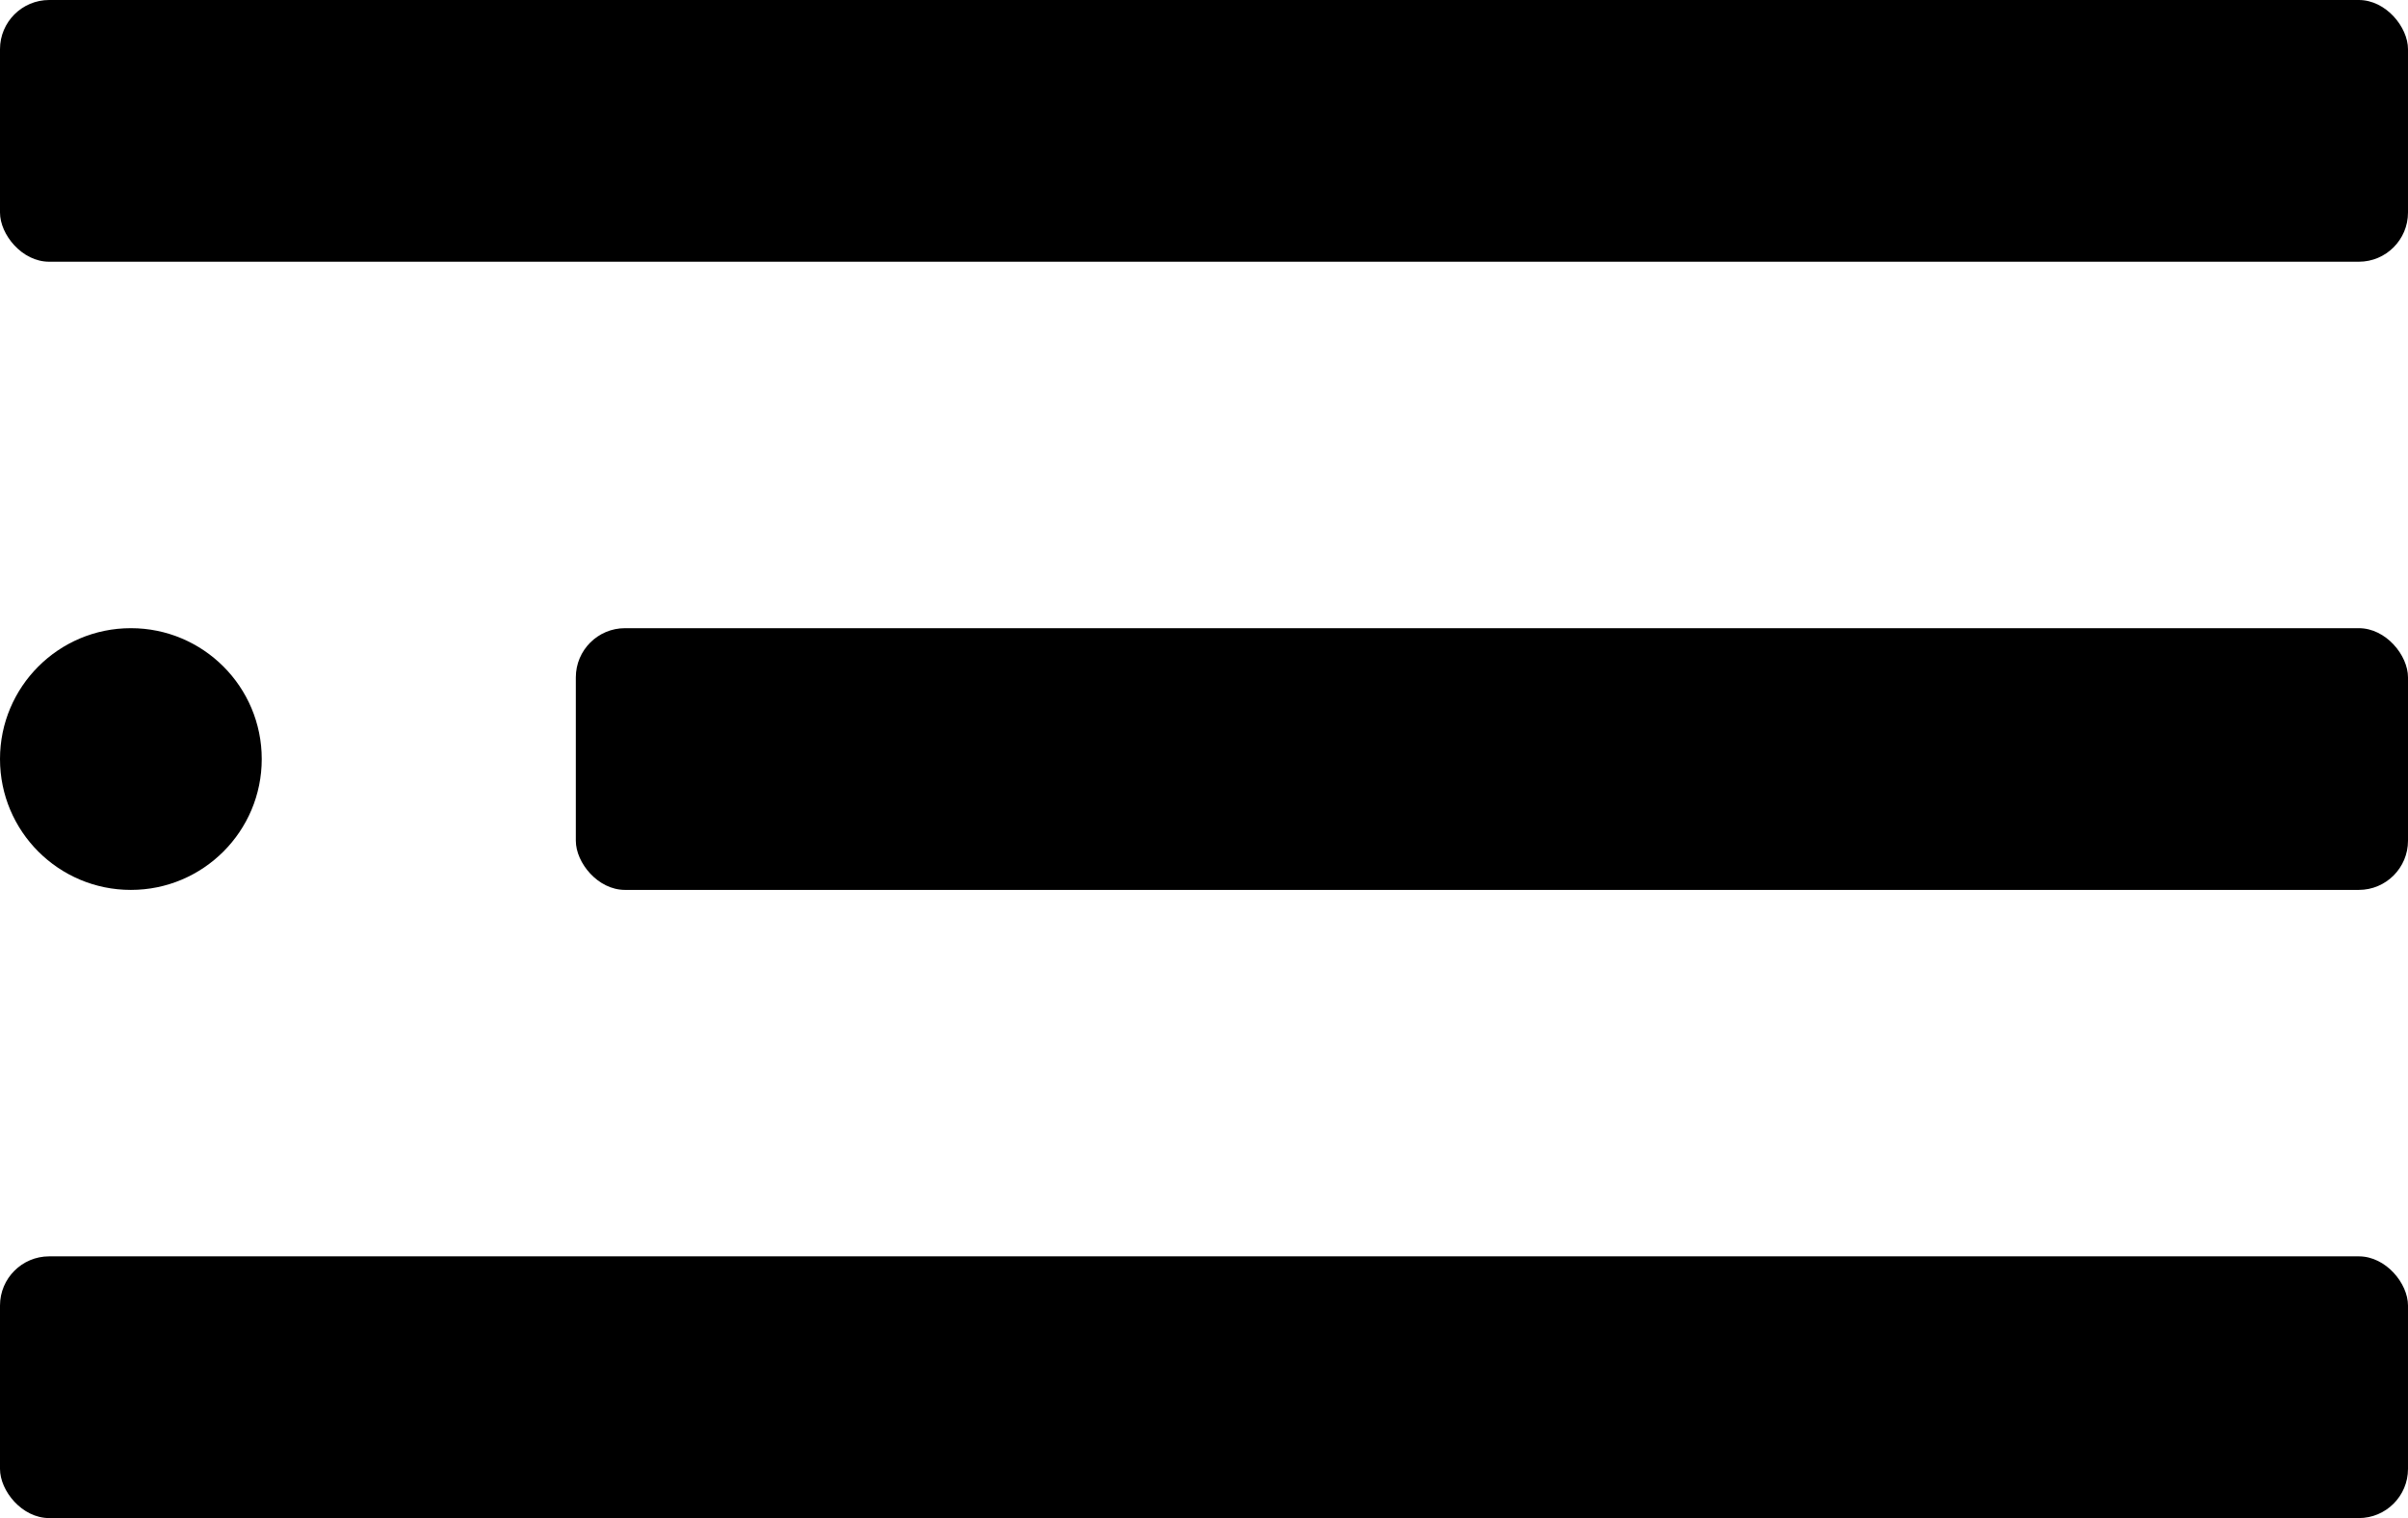
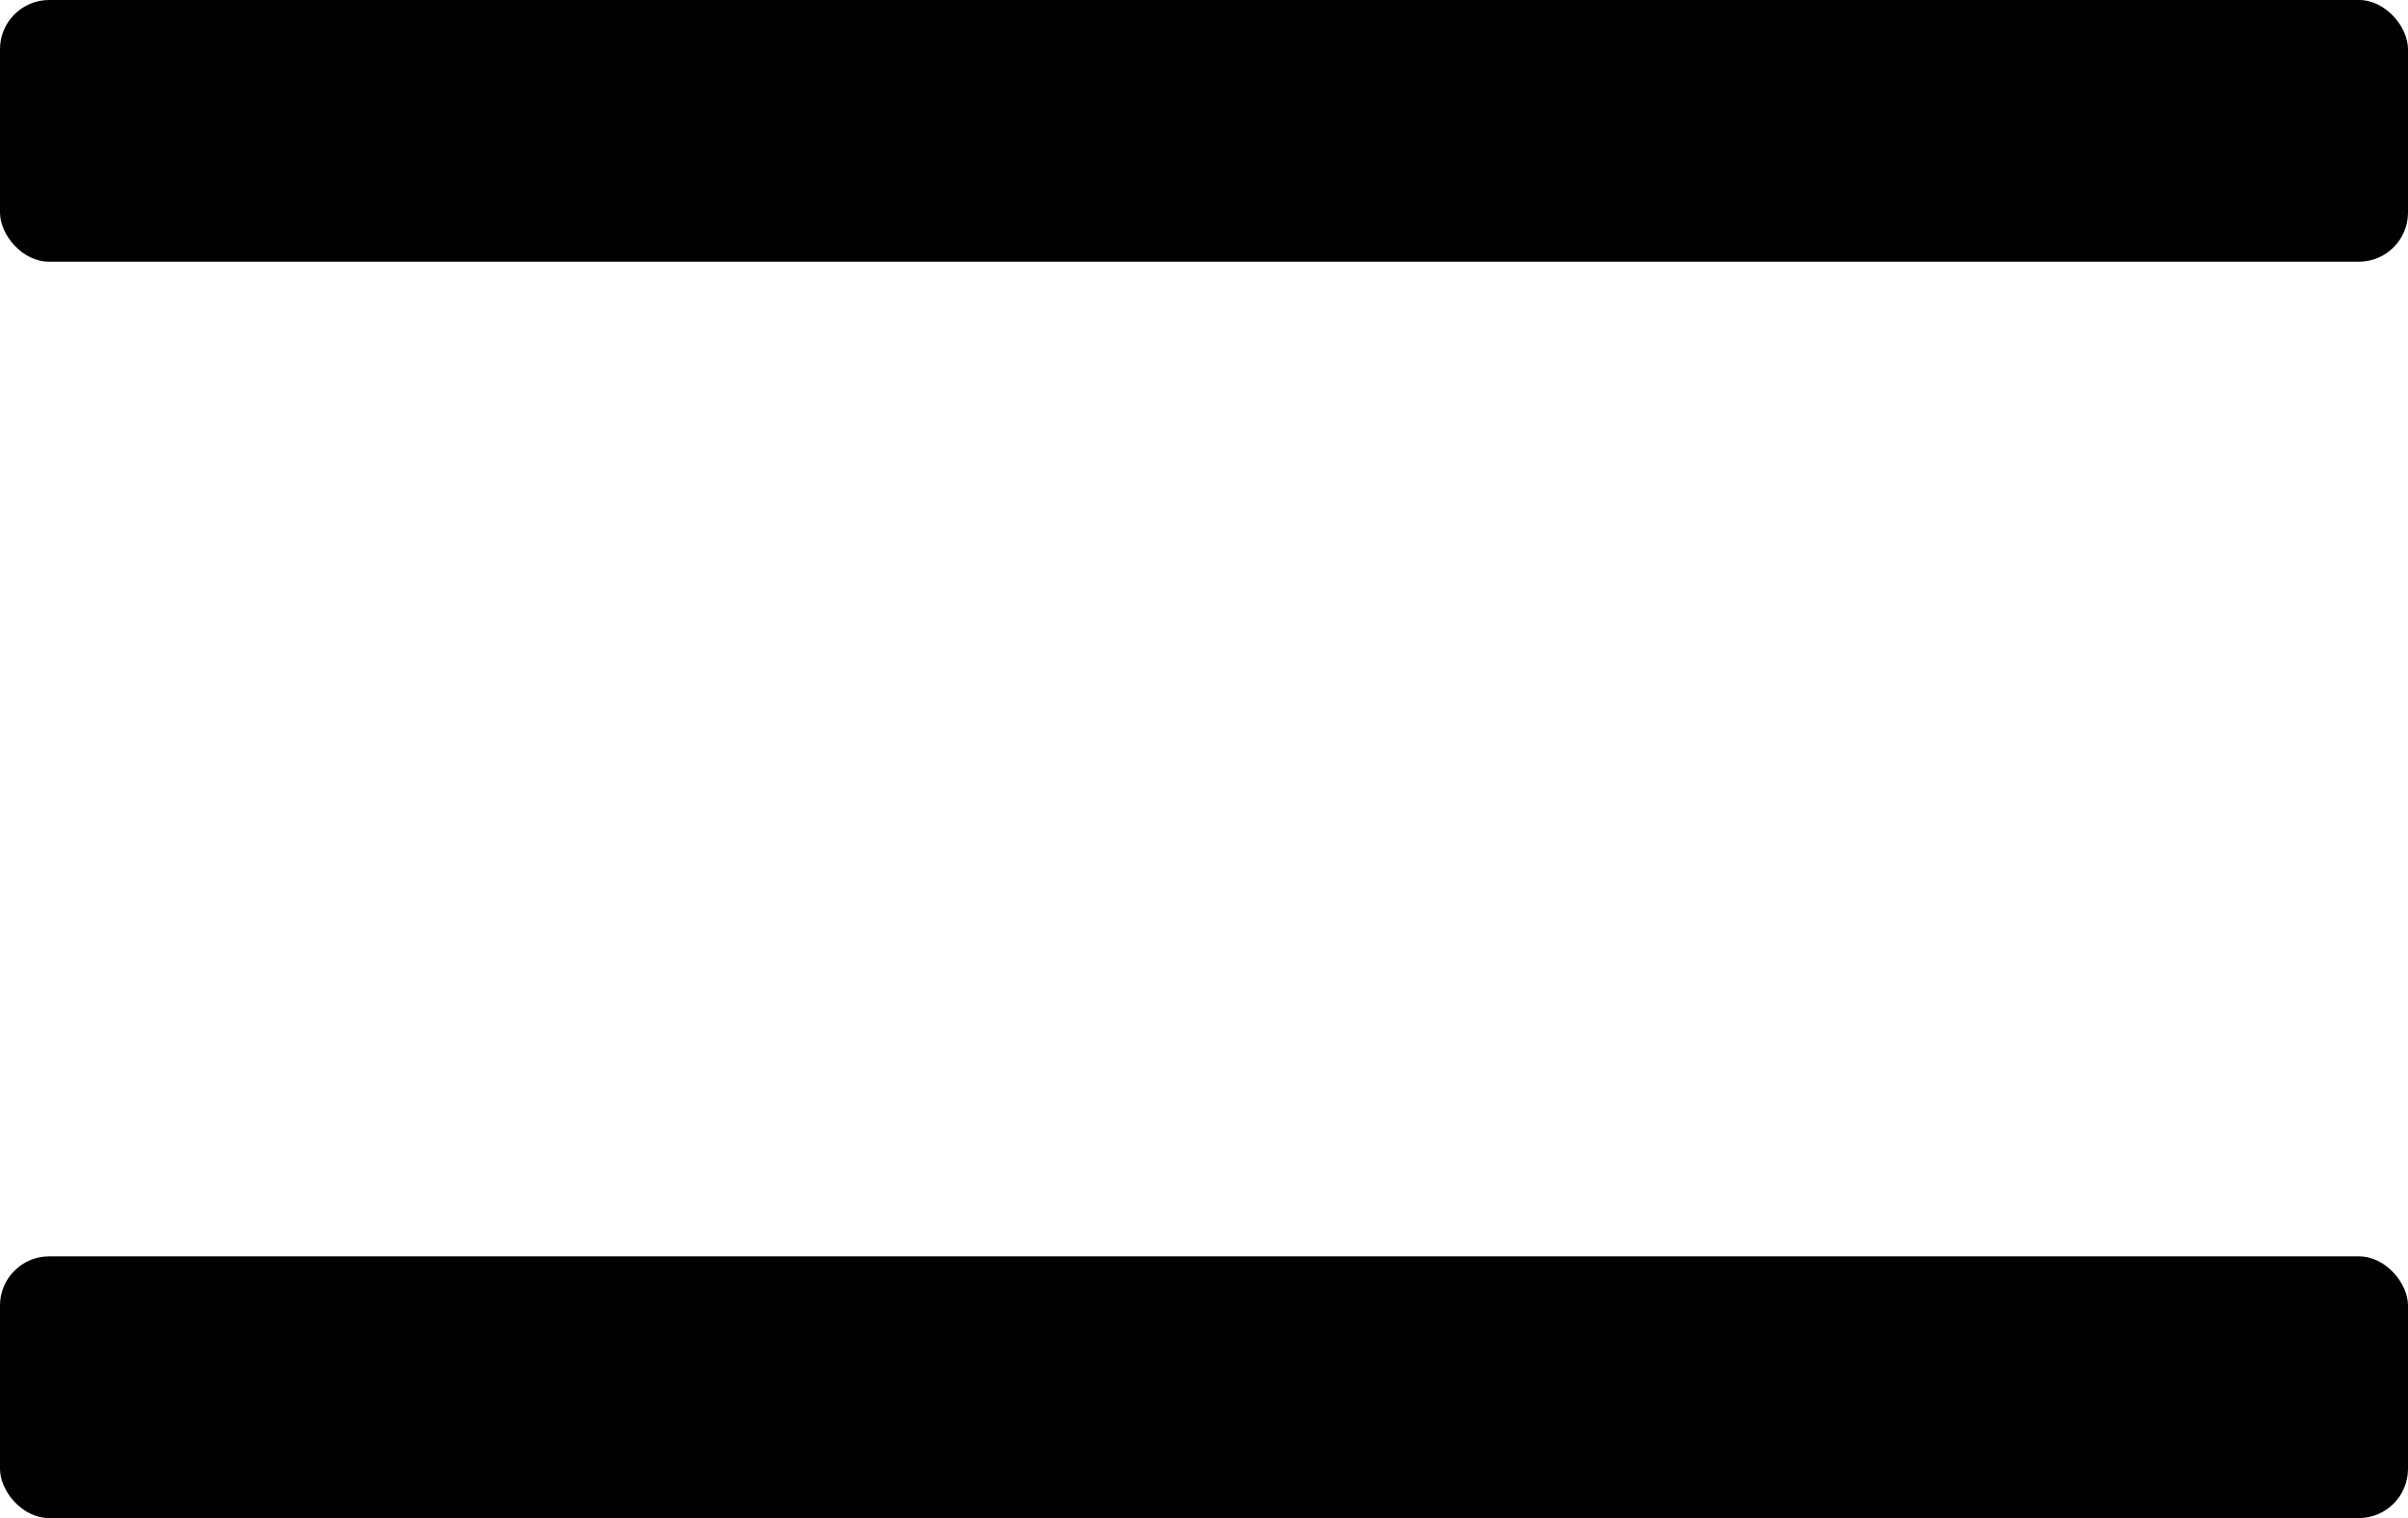
<svg xmlns="http://www.w3.org/2000/svg" width="46" height="29" viewBox="0 0 46 29">
  <g id="Layer_2" data-name="Layer 2" transform="translate(-4.824 -10.574)">
    <g id="menu-2" transform="translate(4.895 10.566)">
-       <circle id="Ellipse_99" data-name="Ellipse 99" cx="2.5" cy="2.5" r="2.5" transform="translate(-0.071 12.008)" fill="#000" />
-       <rect id="Rectangle_523" data-name="Rectangle 523" width="35" height="5" rx="0.94" transform="translate(10.929 12.008)" fill="#000" />
      <rect id="Rectangle_524" data-name="Rectangle 524" width="46" height="5" rx="0.94" transform="translate(-0.071 24.008)" fill="#000" />
      <rect id="Rectangle_525" data-name="Rectangle 525" width="46" height="5" rx="0.94" transform="translate(-0.071 0.008)" fill="#000" />
    </g>
  </g>
</svg>